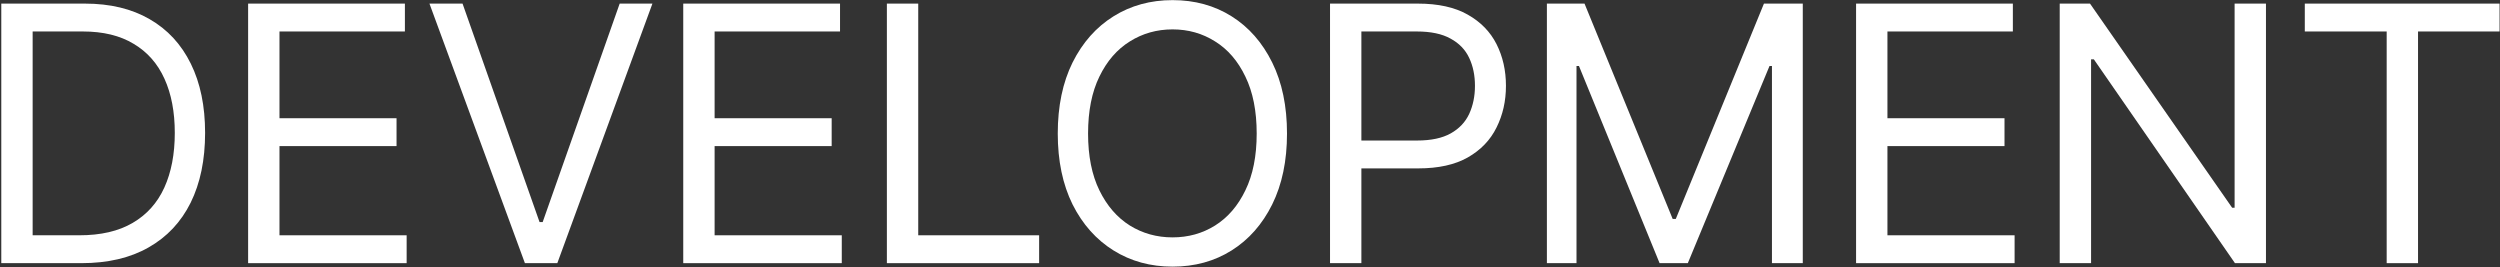
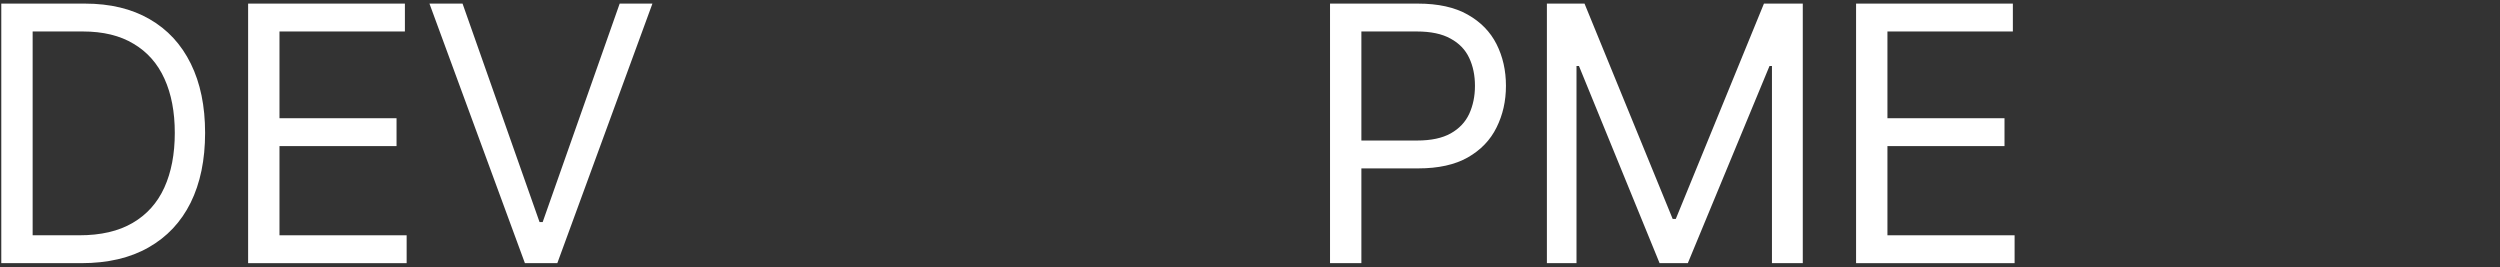
<svg xmlns="http://www.w3.org/2000/svg" width="1843" height="197" viewBox="0 0 1843 197" fill="none">
  <rect x="0" y="0" width="1843" height="197" fill="#333333" stroke="none" />
  <path d="M60.023 194H14.05V173.453H58.482C74.321 173.453 87.419 170.414 97.778 164.335C108.223 158.257 116.014 149.567 121.15 138.267C126.287 126.966 128.855 113.525 128.855 97.943C128.855 82.533 126.33 69.263 121.279 58.134C116.228 46.919 108.651 38.315 98.549 32.322C88.532 26.243 76.033 23.204 61.051 23.204H13.023V2.657H62.592C81.17 2.657 97.051 6.467 110.235 14.086C123.505 21.706 133.65 32.664 140.67 46.961C147.69 61.173 151.2 78.167 151.2 97.943C151.2 117.891 147.647 135.056 140.542 149.439C133.436 163.736 123.077 174.737 109.464 182.442C95.938 190.147 79.457 194 60.023 194ZM24.066 2.657V194H0.951V2.657H24.066Z" fill="white" />
  <path d="M182.914 194V2.657H298.49V23.204H206.03V87.156H292.326V107.703H206.03V173.453H299.775V194H182.914Z" fill="white" />
  <path d="M340.992 2.657L397.752 163.693H400.064L456.825 2.657H480.967L410.851 194H386.965L316.592 2.657H340.992Z" fill="white" />
-   <path d="M503.692 194V2.657H619.268V23.204H526.807V87.156H613.104V107.703H526.807V173.453H620.552V194H503.692Z" fill="white" />
-   <path d="M653.808 194V2.657H676.923V173.453H766.045V194H653.808Z" fill="white" />
-   <path d="M864.408 196.568C848.142 196.568 833.63 192.587 820.874 184.625C808.118 176.664 798.059 165.363 790.696 150.723C783.419 135.998 779.78 118.576 779.78 98.457C779.78 78.253 783.419 60.788 790.696 46.062C798.059 31.337 808.118 19.994 820.874 12.032C833.63 4.07 848.142 0.089 864.408 0.089C880.76 0.089 895.271 4.07 907.942 12.032C920.612 19.994 930.586 31.337 937.863 46.062C945.14 60.788 948.779 78.253 948.779 98.457C948.779 118.576 945.14 135.998 937.863 150.723C930.586 165.363 920.612 176.664 907.942 184.625C895.271 192.587 880.76 196.568 864.408 196.568ZM864.408 174.994C875.966 174.994 886.41 172.083 895.742 166.262C905.159 160.354 912.607 151.708 918.087 140.321C923.651 128.935 926.434 114.98 926.434 98.457C926.434 81.848 923.651 67.851 918.087 56.464C912.607 44.992 905.159 36.346 895.742 30.524C886.41 24.617 875.966 21.663 864.408 21.663C852.85 21.663 842.363 24.617 832.945 30.524C823.528 36.346 816.037 44.992 810.472 56.464C804.908 67.851 802.125 81.848 802.125 98.457C802.125 114.98 804.908 128.935 810.472 140.321C816.037 151.708 823.528 160.354 832.945 166.262C842.363 172.083 852.85 174.994 864.408 174.994Z" fill="white" />
  <path d="M980.493 194V2.657H1045.22C1060.2 2.657 1072.44 5.354 1081.94 10.748C1091.53 16.141 1098.64 23.418 1103.26 32.579C1107.88 41.739 1110.19 51.97 1110.19 63.27C1110.19 74.486 1107.88 84.716 1103.26 93.962C1098.72 103.208 1091.66 110.571 1082.07 116.05C1072.57 121.444 1060.37 124.141 1045.47 124.141H999.242V103.594H1044.7C1054.98 103.594 1063.24 101.839 1069.49 98.329C1075.74 94.819 1080.27 90.024 1083.1 83.946C1085.92 77.782 1087.34 70.89 1087.34 63.27C1087.34 55.565 1085.92 48.717 1083.1 42.724C1080.27 36.645 1075.69 31.894 1069.36 28.469C1063.11 24.959 1054.8 23.204 1044.44 23.204H1003.61V194H980.493Z" fill="white" />
  <path d="M1140.37 2.657H1168.11L1233.09 161.382H1235.4L1300.38 2.657H1329.01V194H1306.28V48.631H1304.49L1244.26 194H1223.45L1164 48.631H1162.2V194H1140.37V2.657Z" fill="white" />
  <path d="M1368.3 194V2.657H1483.88V23.204H1391.42V87.156H1477.72V107.703H1391.42V173.453H1485.16V194H1368.3Z" fill="white" />
-   <path d="M1670.47 2.657V194H1647.61L1543.59 43.751H1541.54V194H1518.42V2.657H1540.76L1645.55 153.163H1647.35V2.657H1670.47Z" fill="white" />
-   <path d="M1699.1 23.204V2.657H1842.67V23.204H1782.57V194H1759.46V23.204H1699.1Z" fill="white" />
</svg>